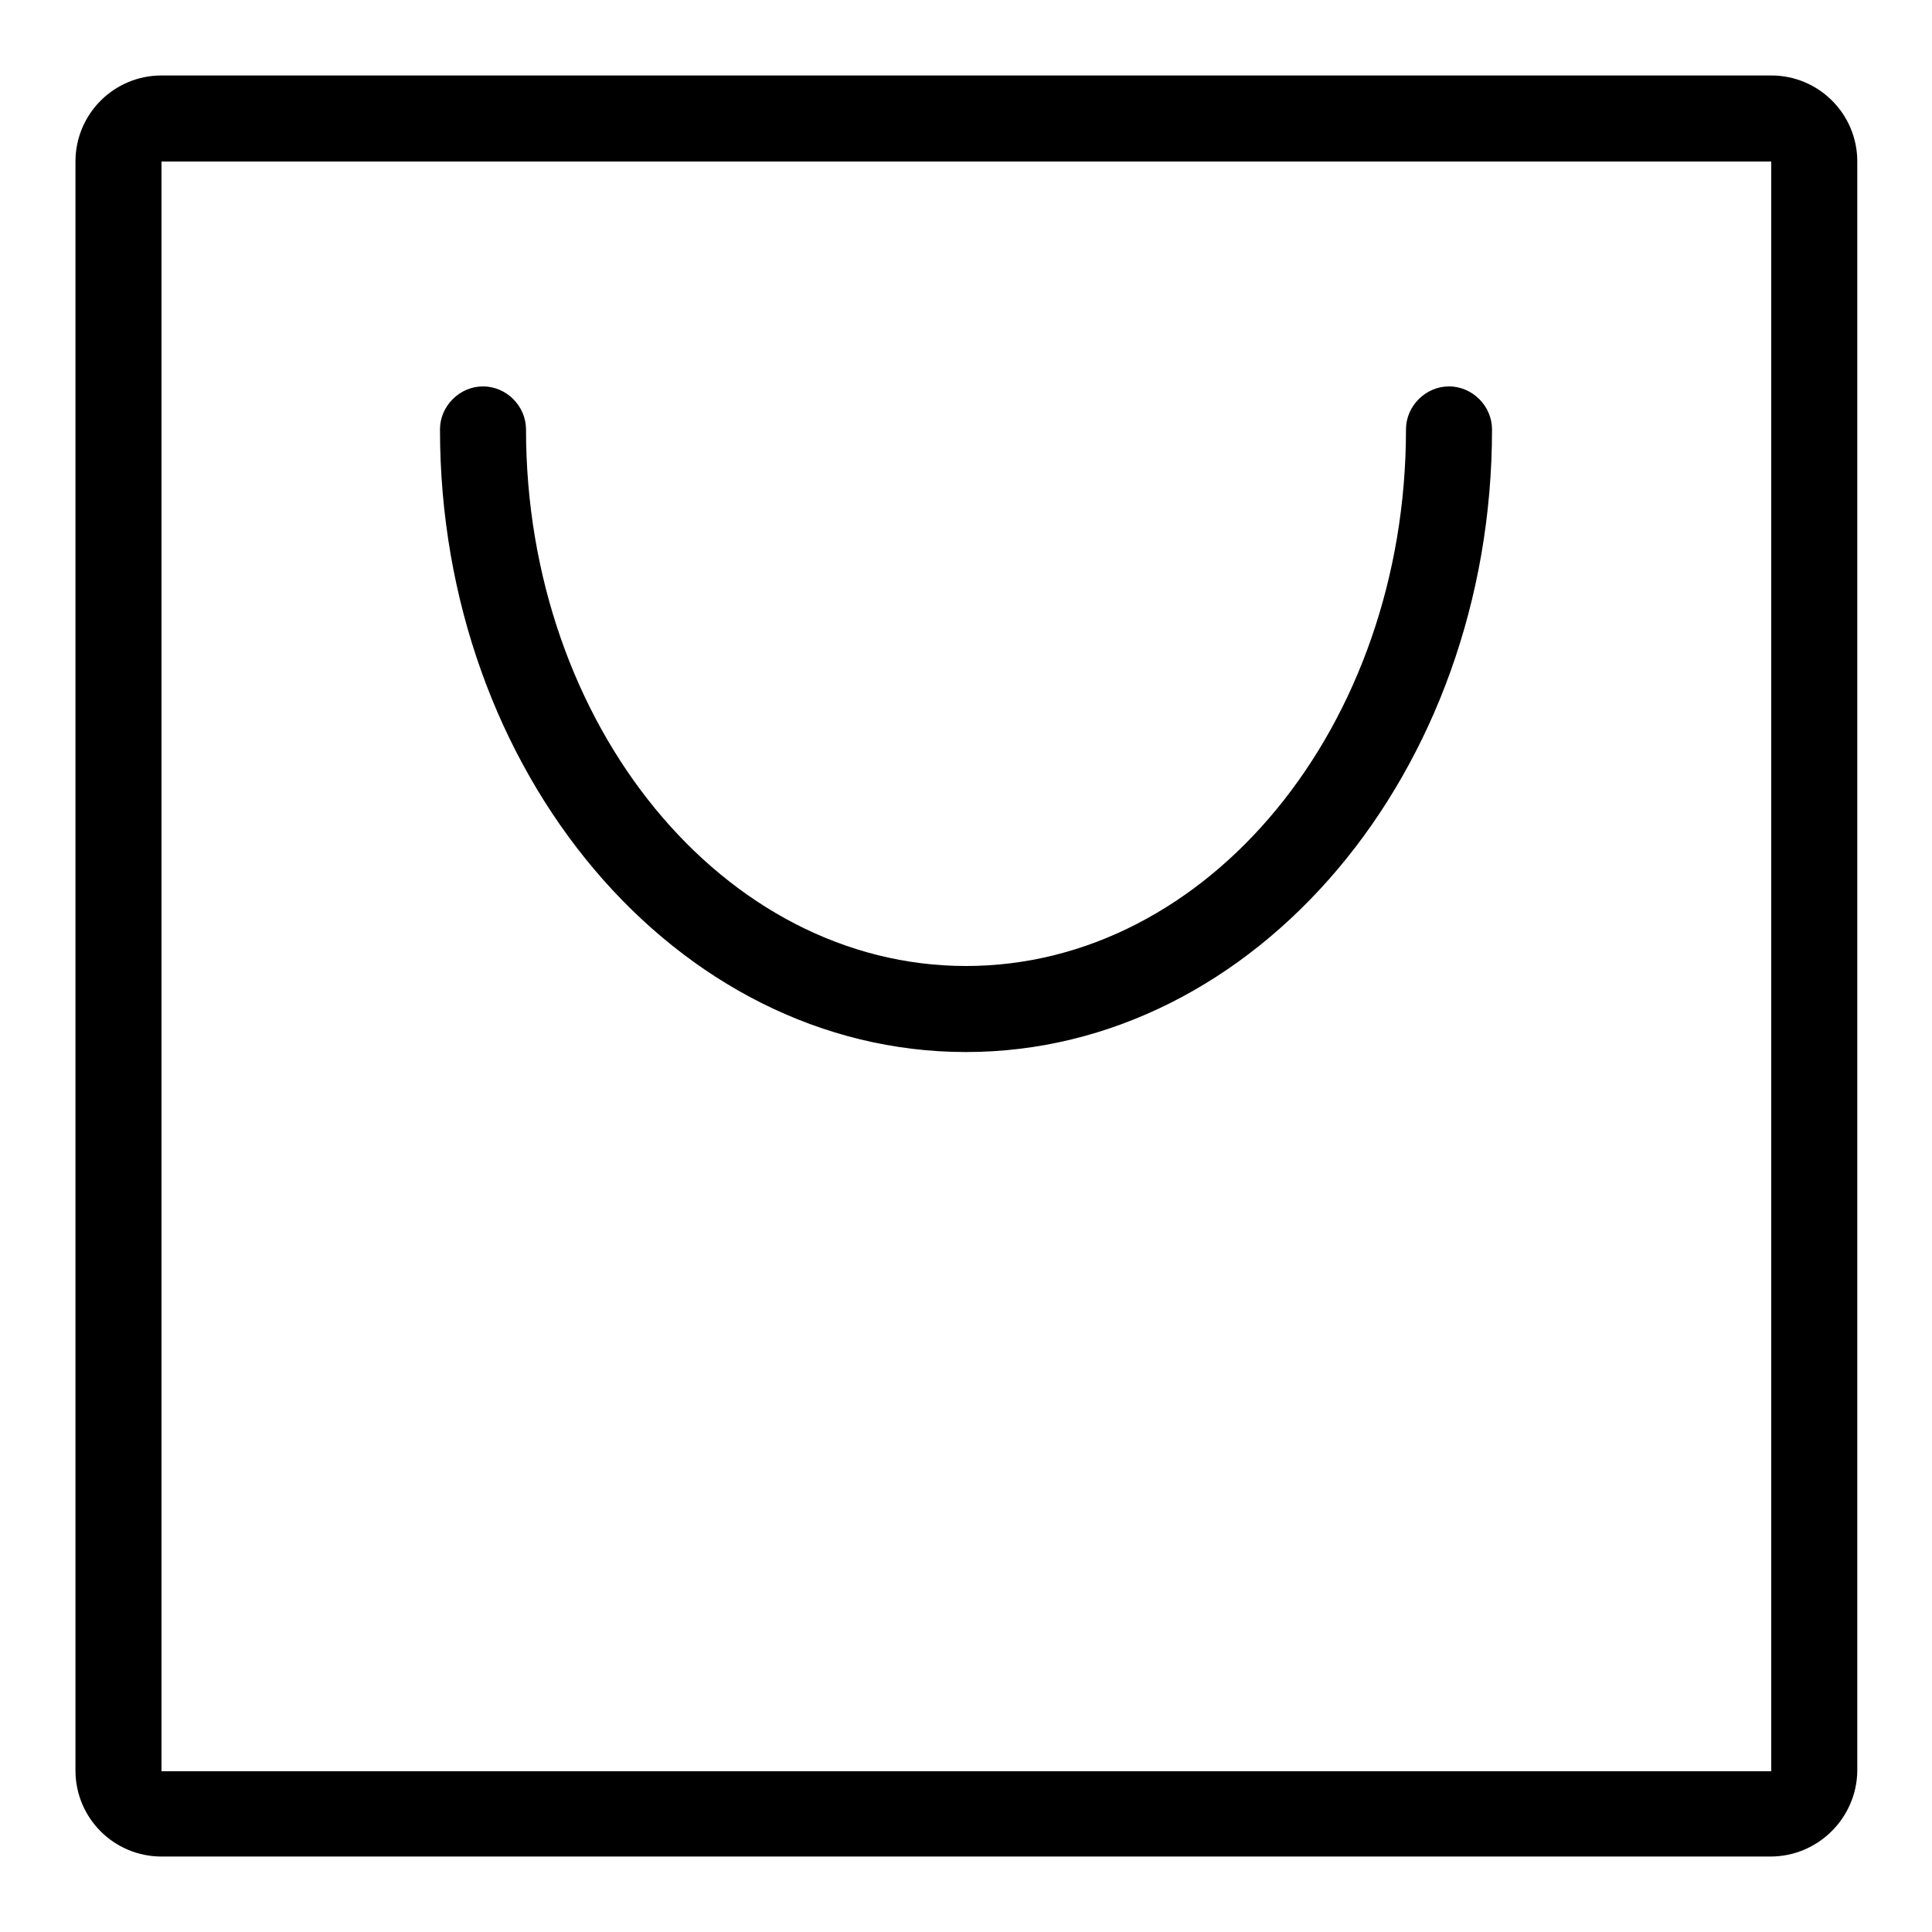
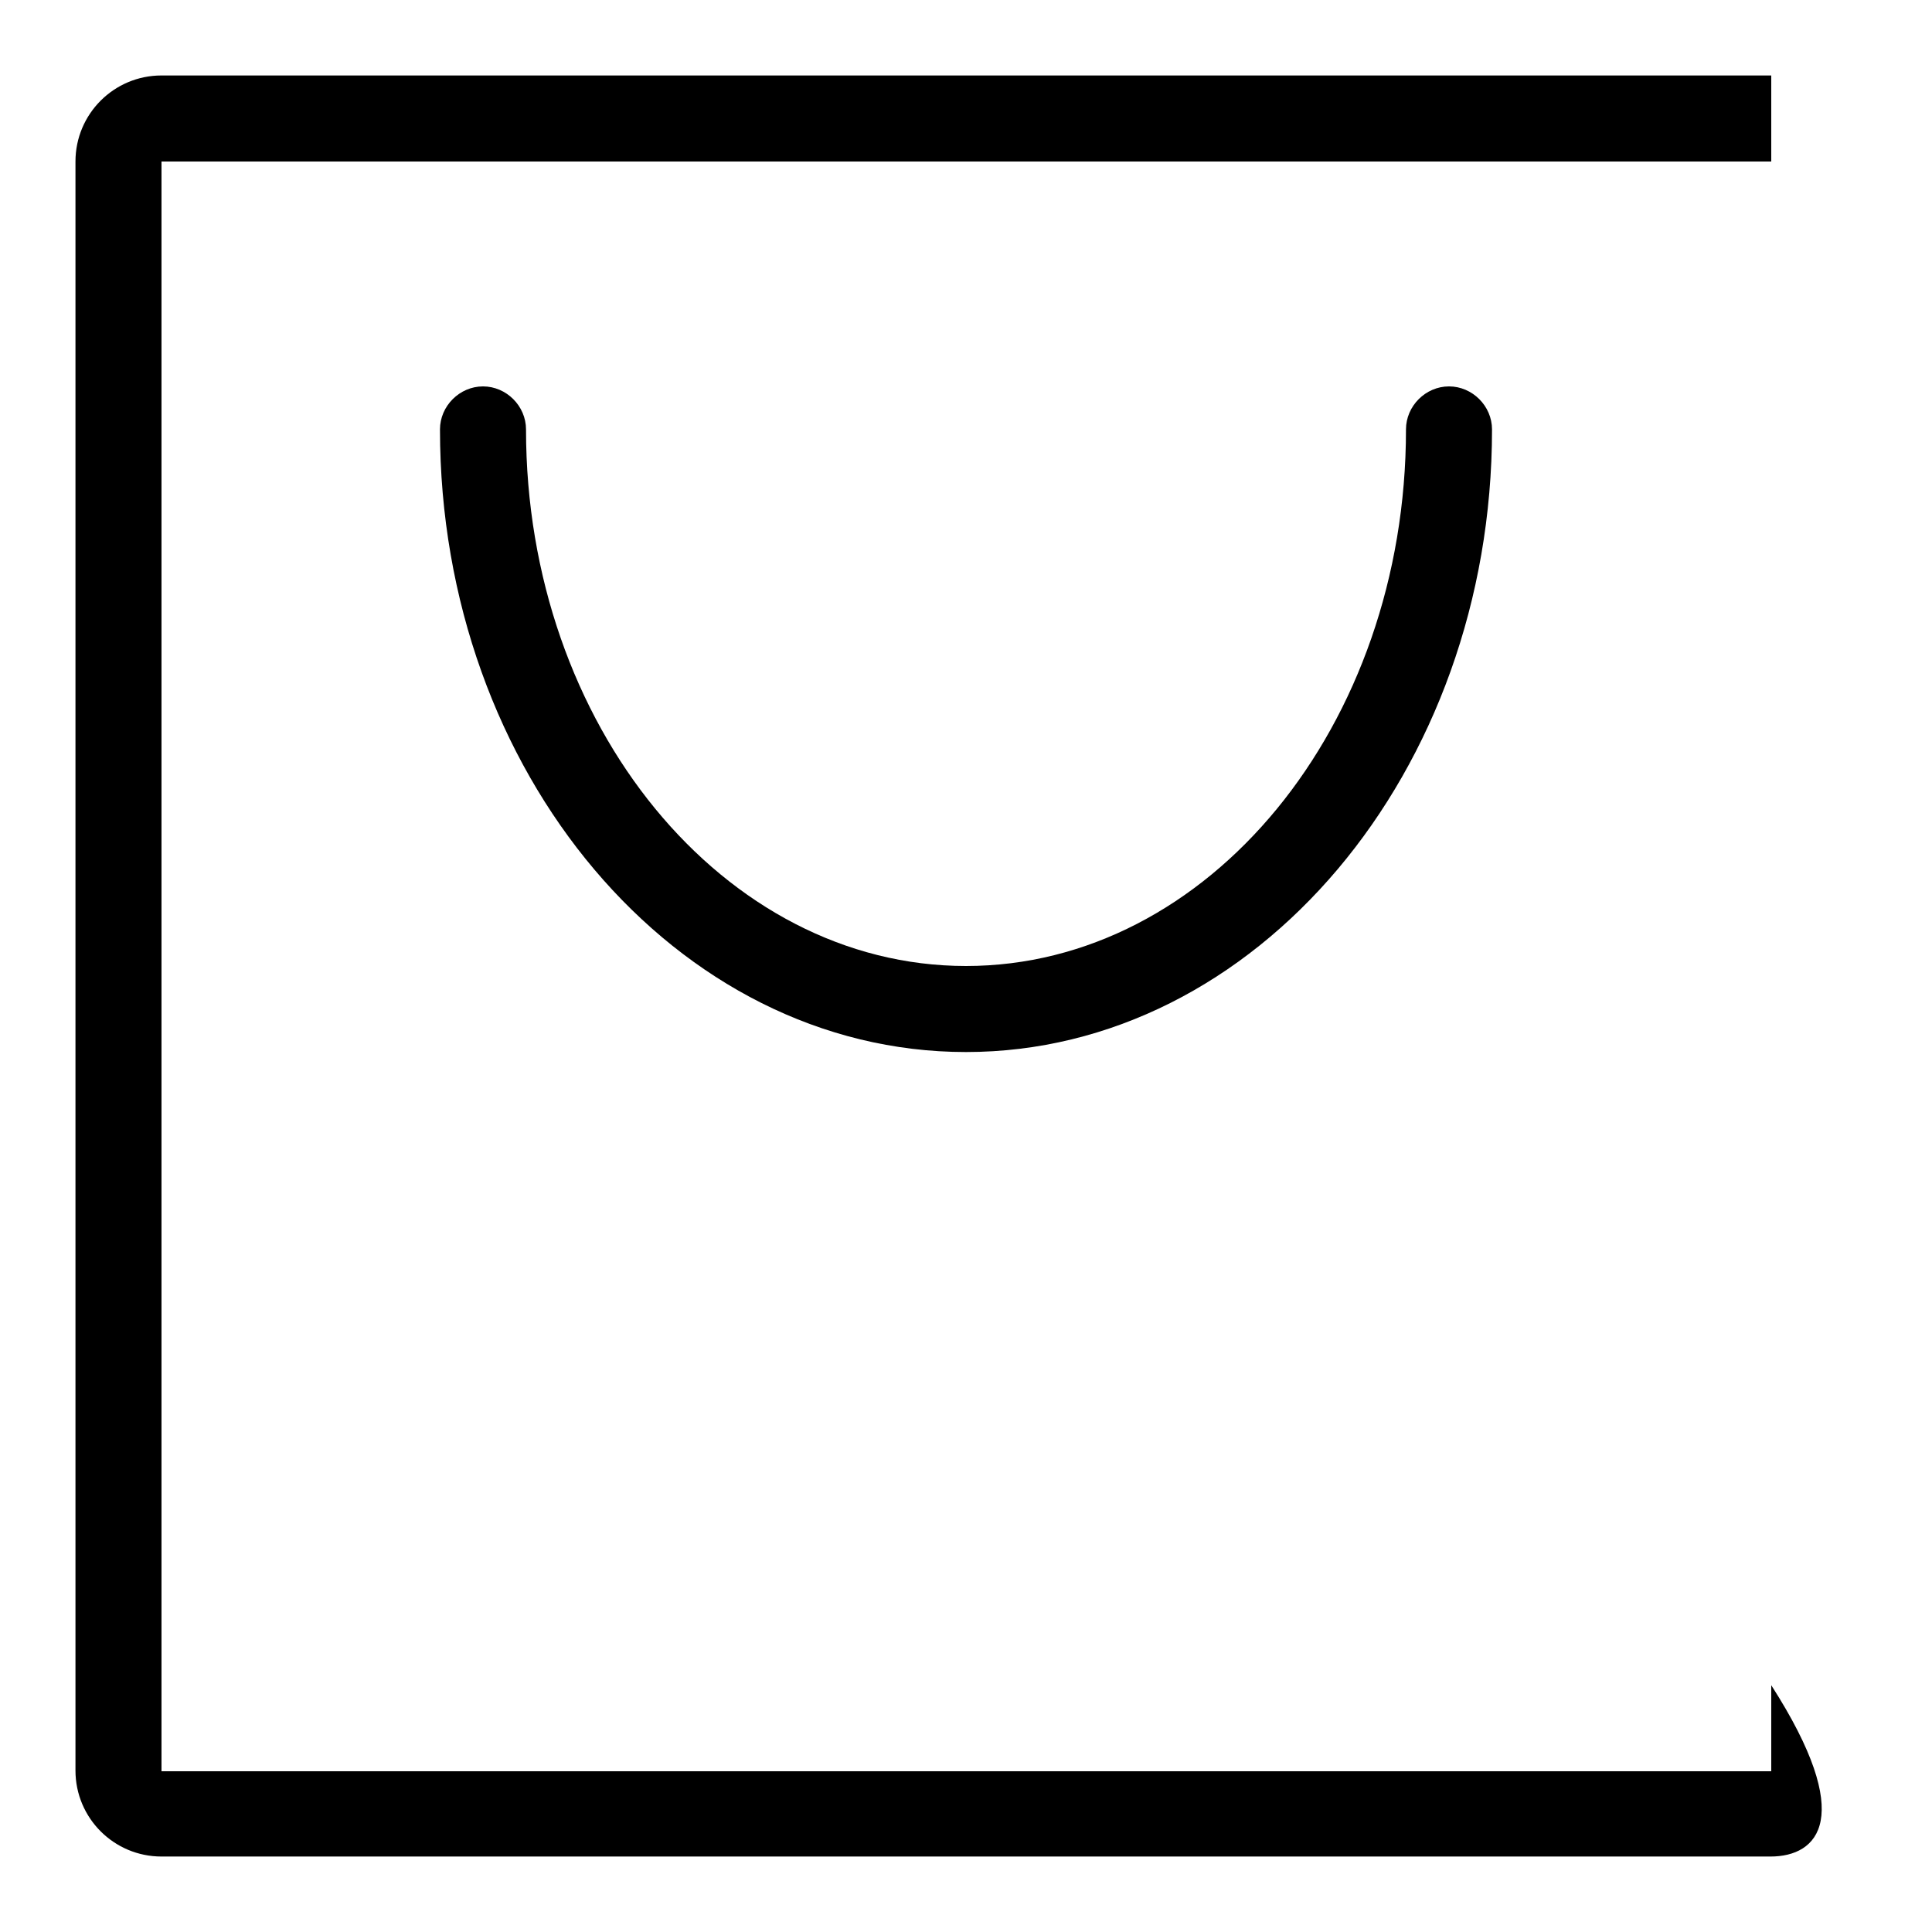
<svg xmlns="http://www.w3.org/2000/svg" version="1.1" x="0px" y="0px" viewBox="0 0 256 256" enable-background="new 0 0 256 256" xml:space="preserve">
  <g>
-     <path fill="#000000" d="M234.6,246H21.4c-6.3,0-11.4-5.1-11.4-11.4V21.4C10,15.1,15.1,10,21.4,10h213.3c6.3,0,11.4,5.1,11.4,11.4 v213.3C246,240.9,240.9,246,234.6,246z M21.4,21.4v213.3h213.3V21.4H21.4z M128,139.4c-38.4,0-69.7-37-69.7-82.5 c0-3.1,2.6-5.7,5.7-5.7c3.1,0,5.7,2.6,5.7,5.7c0,39.2,26.2,71.1,58.3,71.1c32.1,0,58.3-31.8,58.3-71.1c0-3.1,2.6-5.7,5.7-5.7 c3.1,0,5.7,2.6,5.7,5.7C197.7,102.3,166.4,139.4,128,139.4L128,139.4z" />
+     <path fill="#000000" d="M234.6,246H21.4c-6.3,0-11.4-5.1-11.4-11.4V21.4C10,15.1,15.1,10,21.4,10h213.3v213.3C246,240.9,240.9,246,234.6,246z M21.4,21.4v213.3h213.3V21.4H21.4z M128,139.4c-38.4,0-69.7-37-69.7-82.5 c0-3.1,2.6-5.7,5.7-5.7c3.1,0,5.7,2.6,5.7,5.7c0,39.2,26.2,71.1,58.3,71.1c32.1,0,58.3-31.8,58.3-71.1c0-3.1,2.6-5.7,5.7-5.7 c3.1,0,5.7,2.6,5.7,5.7C197.7,102.3,166.4,139.4,128,139.4L128,139.4z" />
  </g>
</svg>